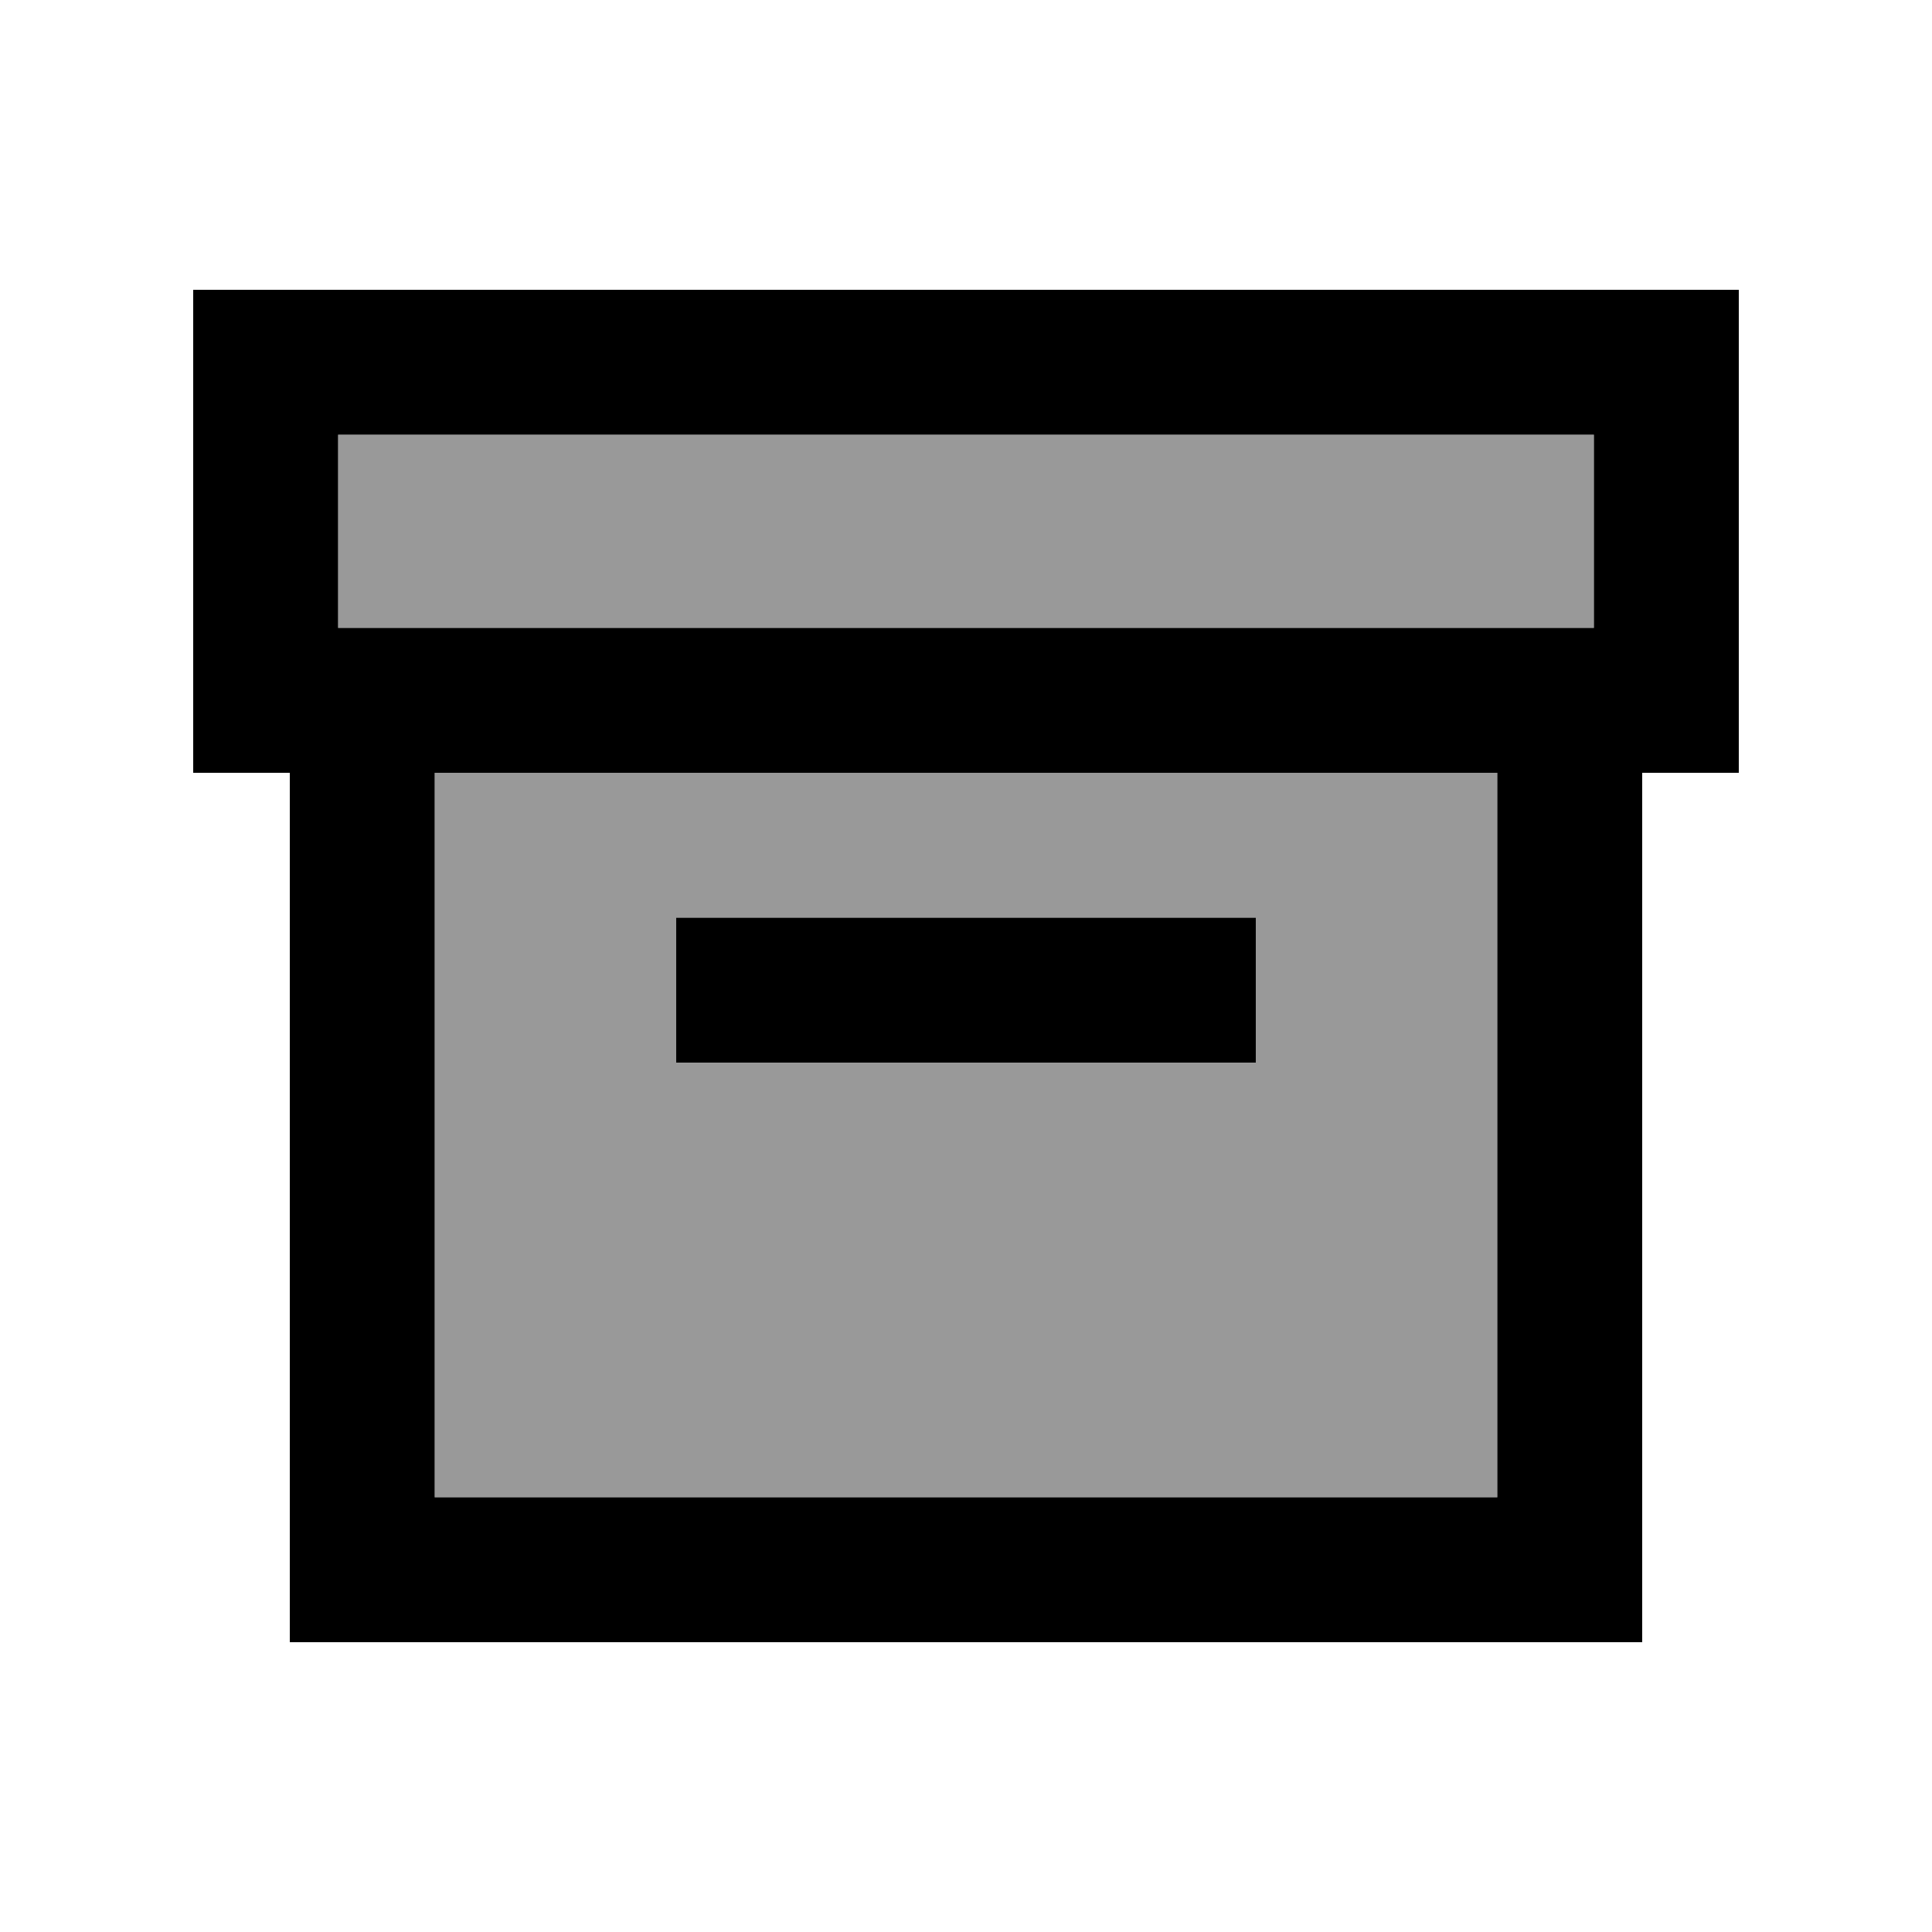
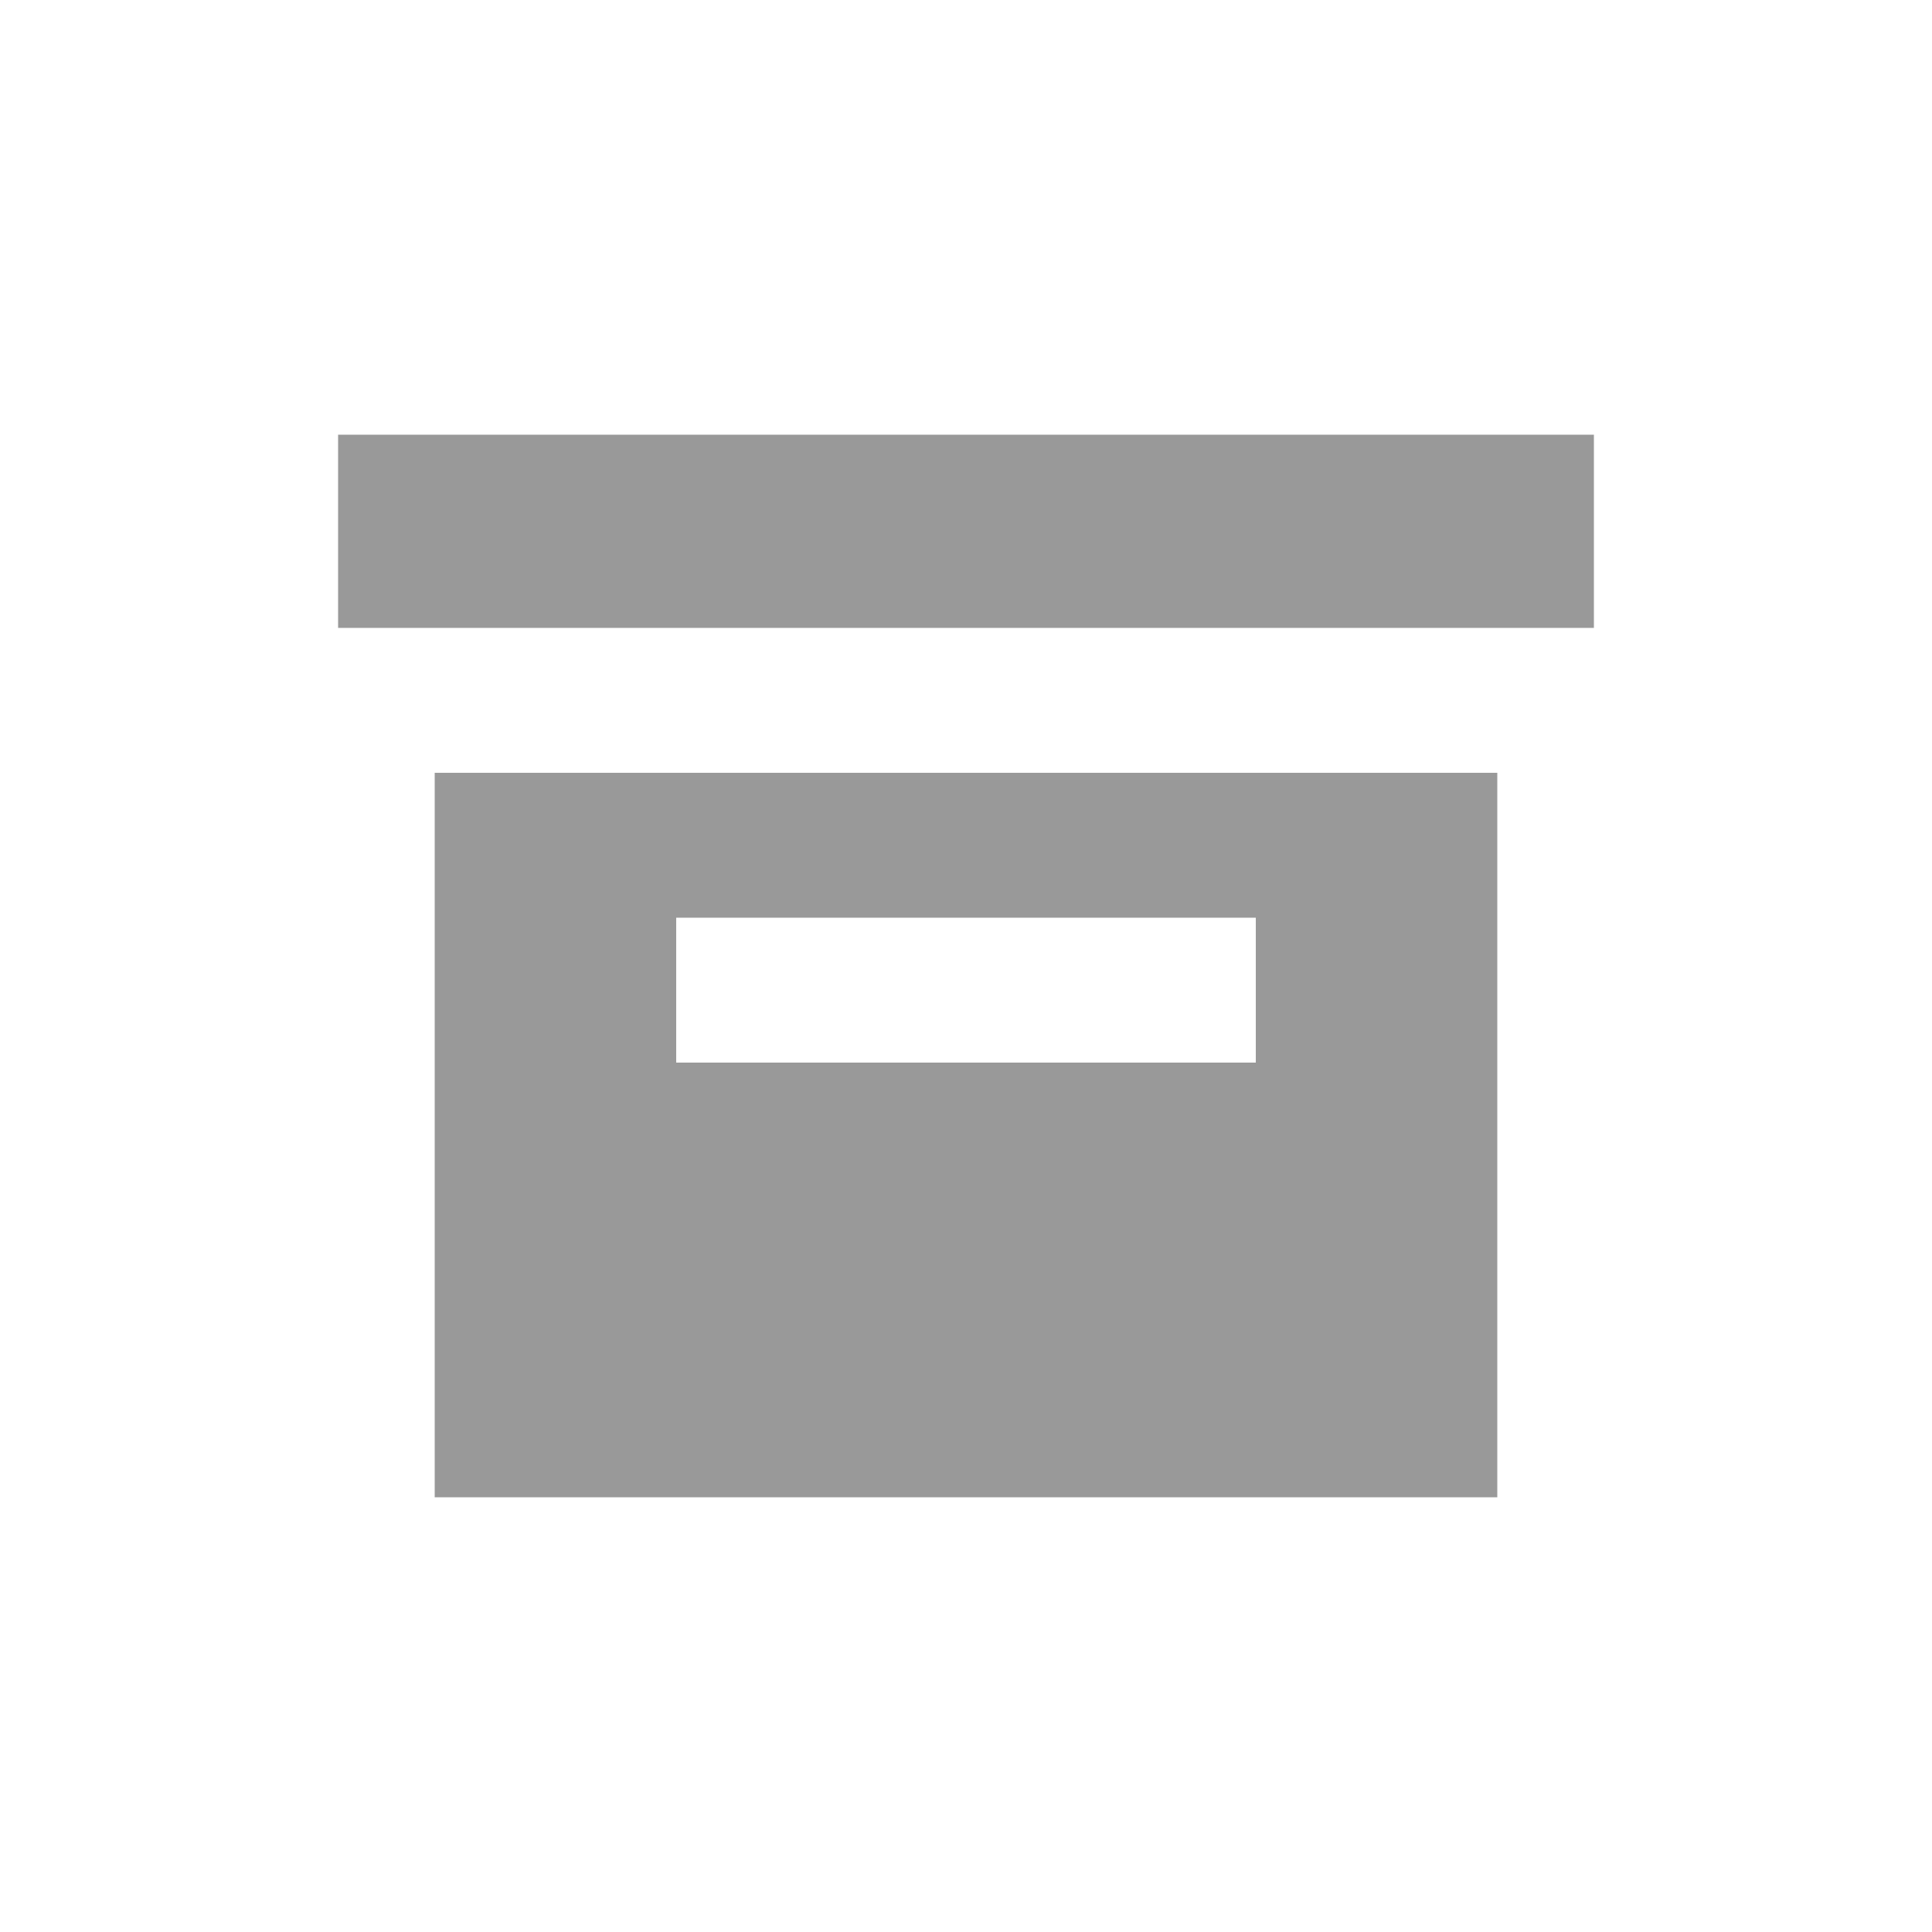
<svg xmlns="http://www.w3.org/2000/svg" viewBox="0 0 640 640">
  <path opacity=".4" fill="currentColor" d="M112 144L528 144L528 208L112 208L112 144zM144 256L496 256L496 496L144 496L144 256zM224 304L224 352L416 352L416 304L224 304z" />
-   <path fill="currentColor" d="M528 144L528 208L112 208L112 144L528 144zM64 256L96 256L96 544L544 544L544 256L576 256L576 96L64 96L64 256zM144 256L496 256L496 496L144 496L144 256zM248 304L224 304L224 352L416 352L416 304L248 304z" />
</svg>